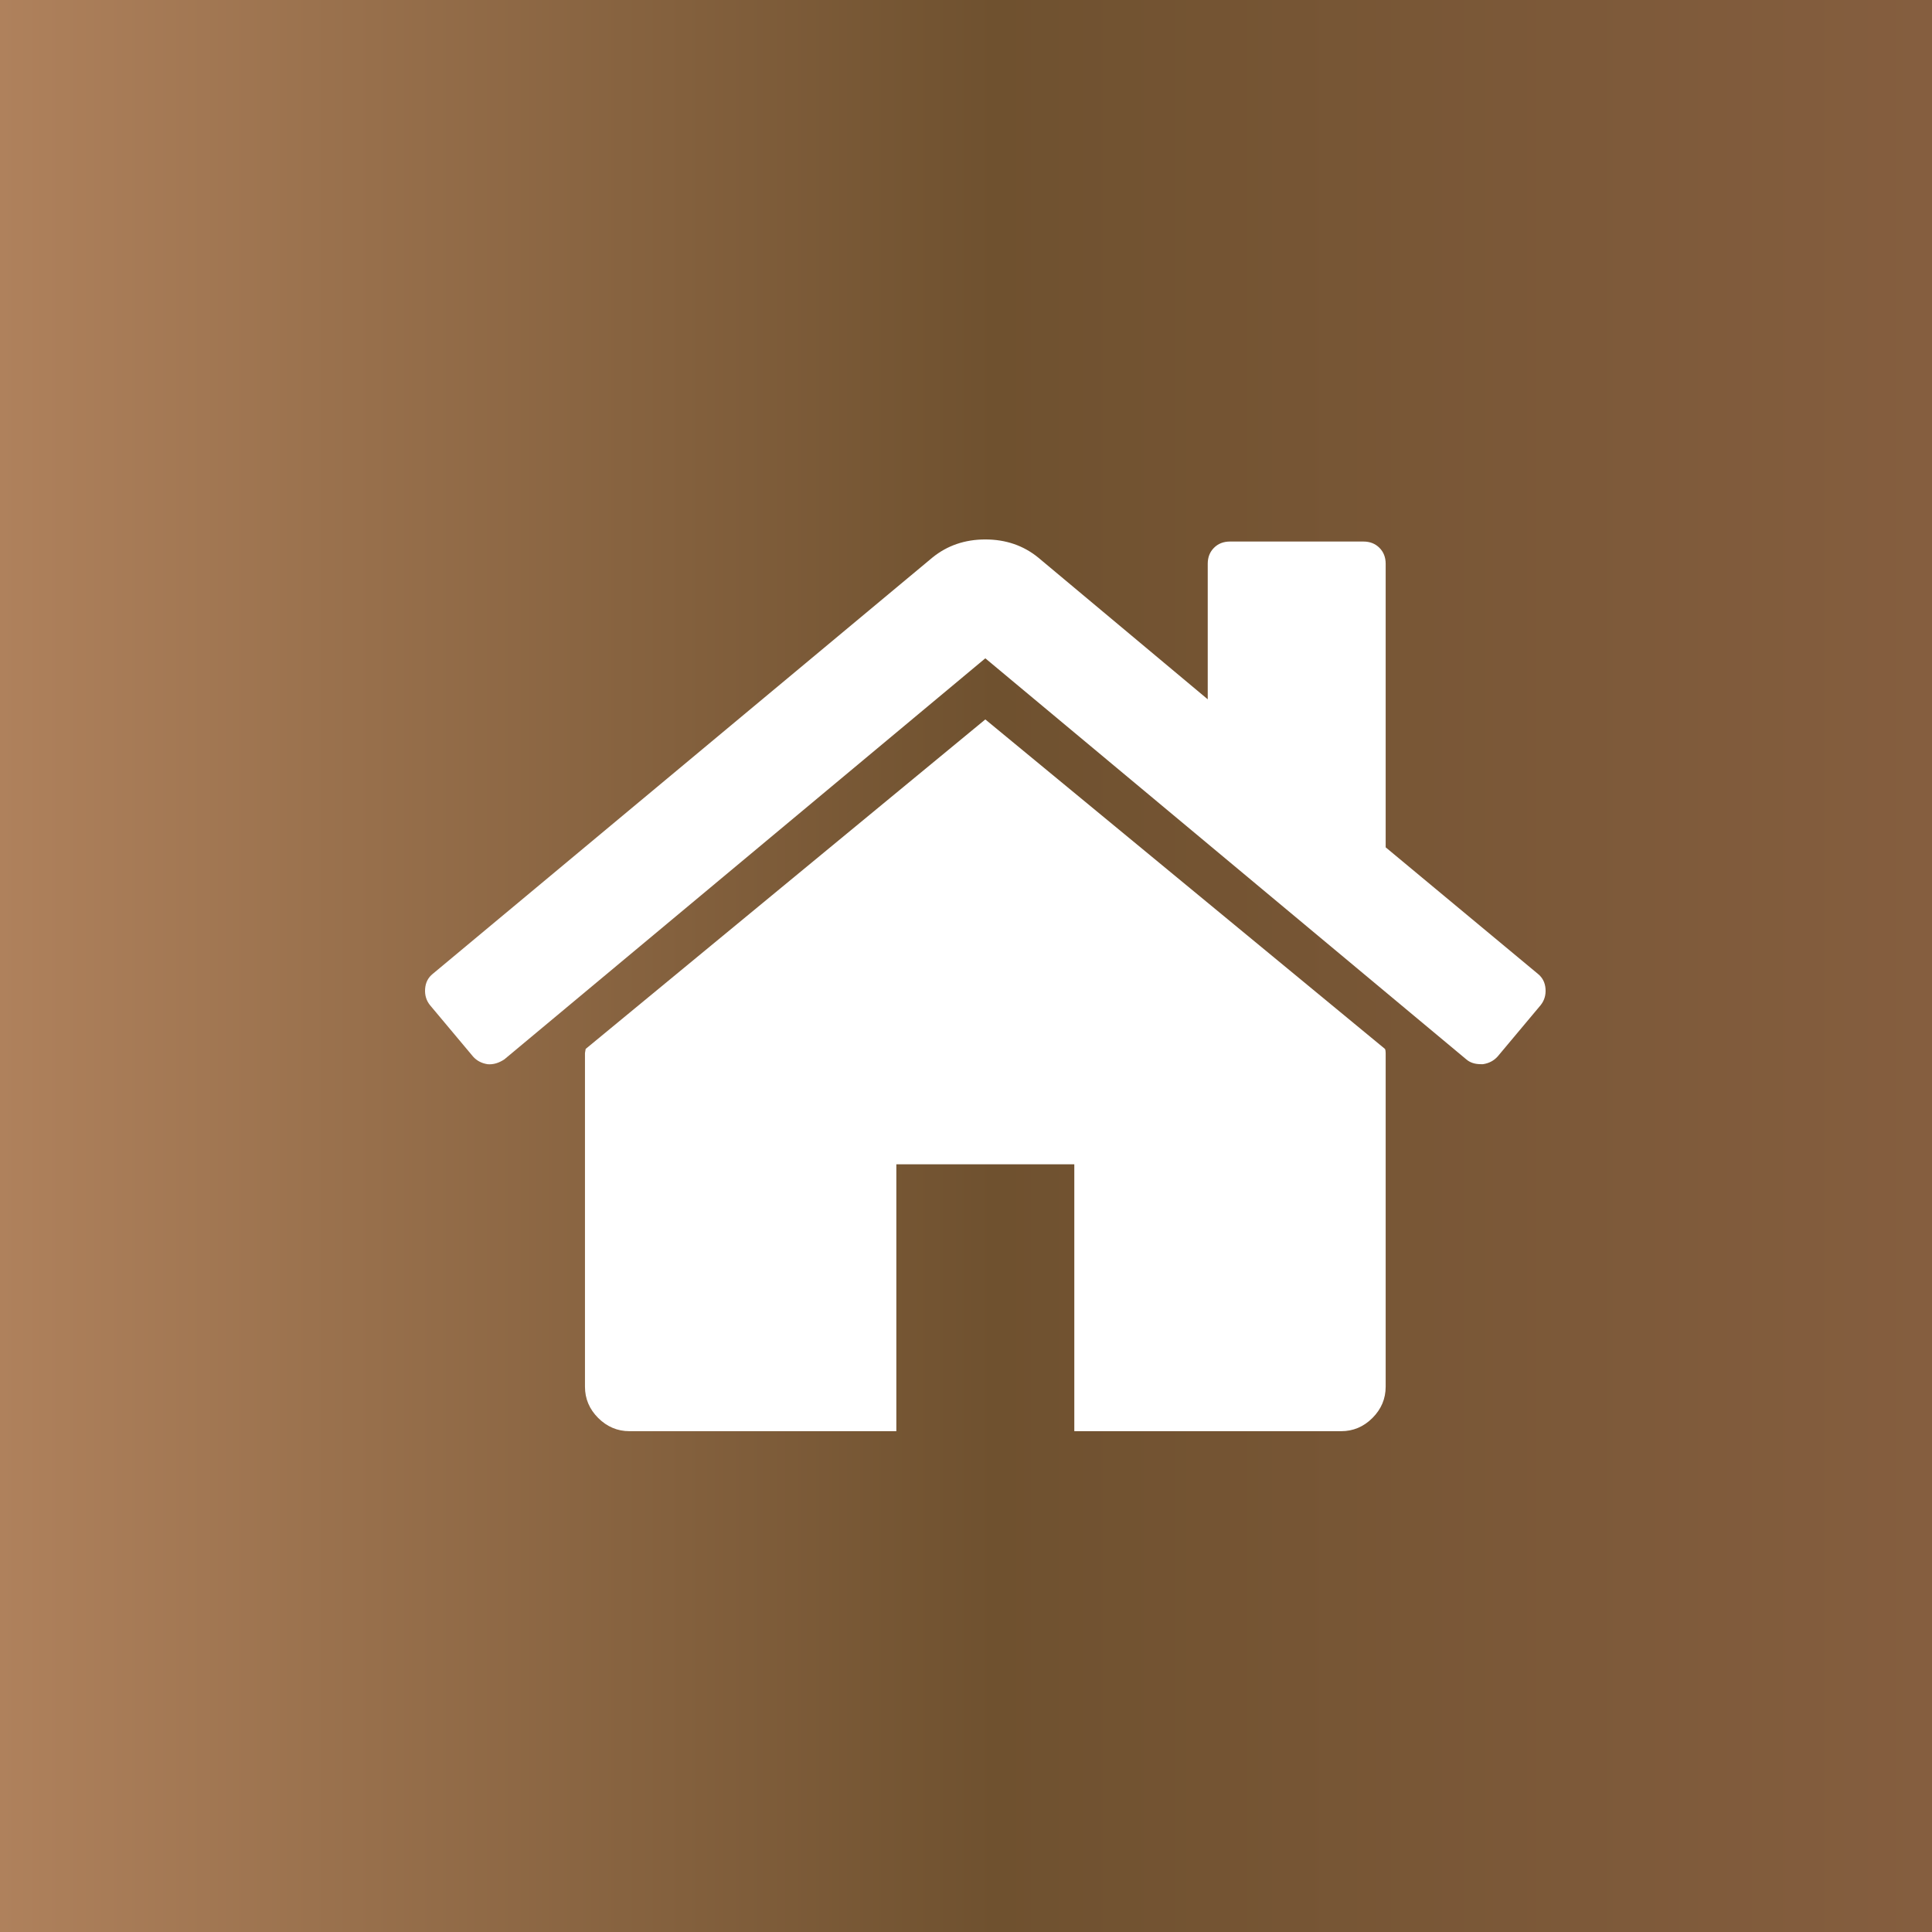
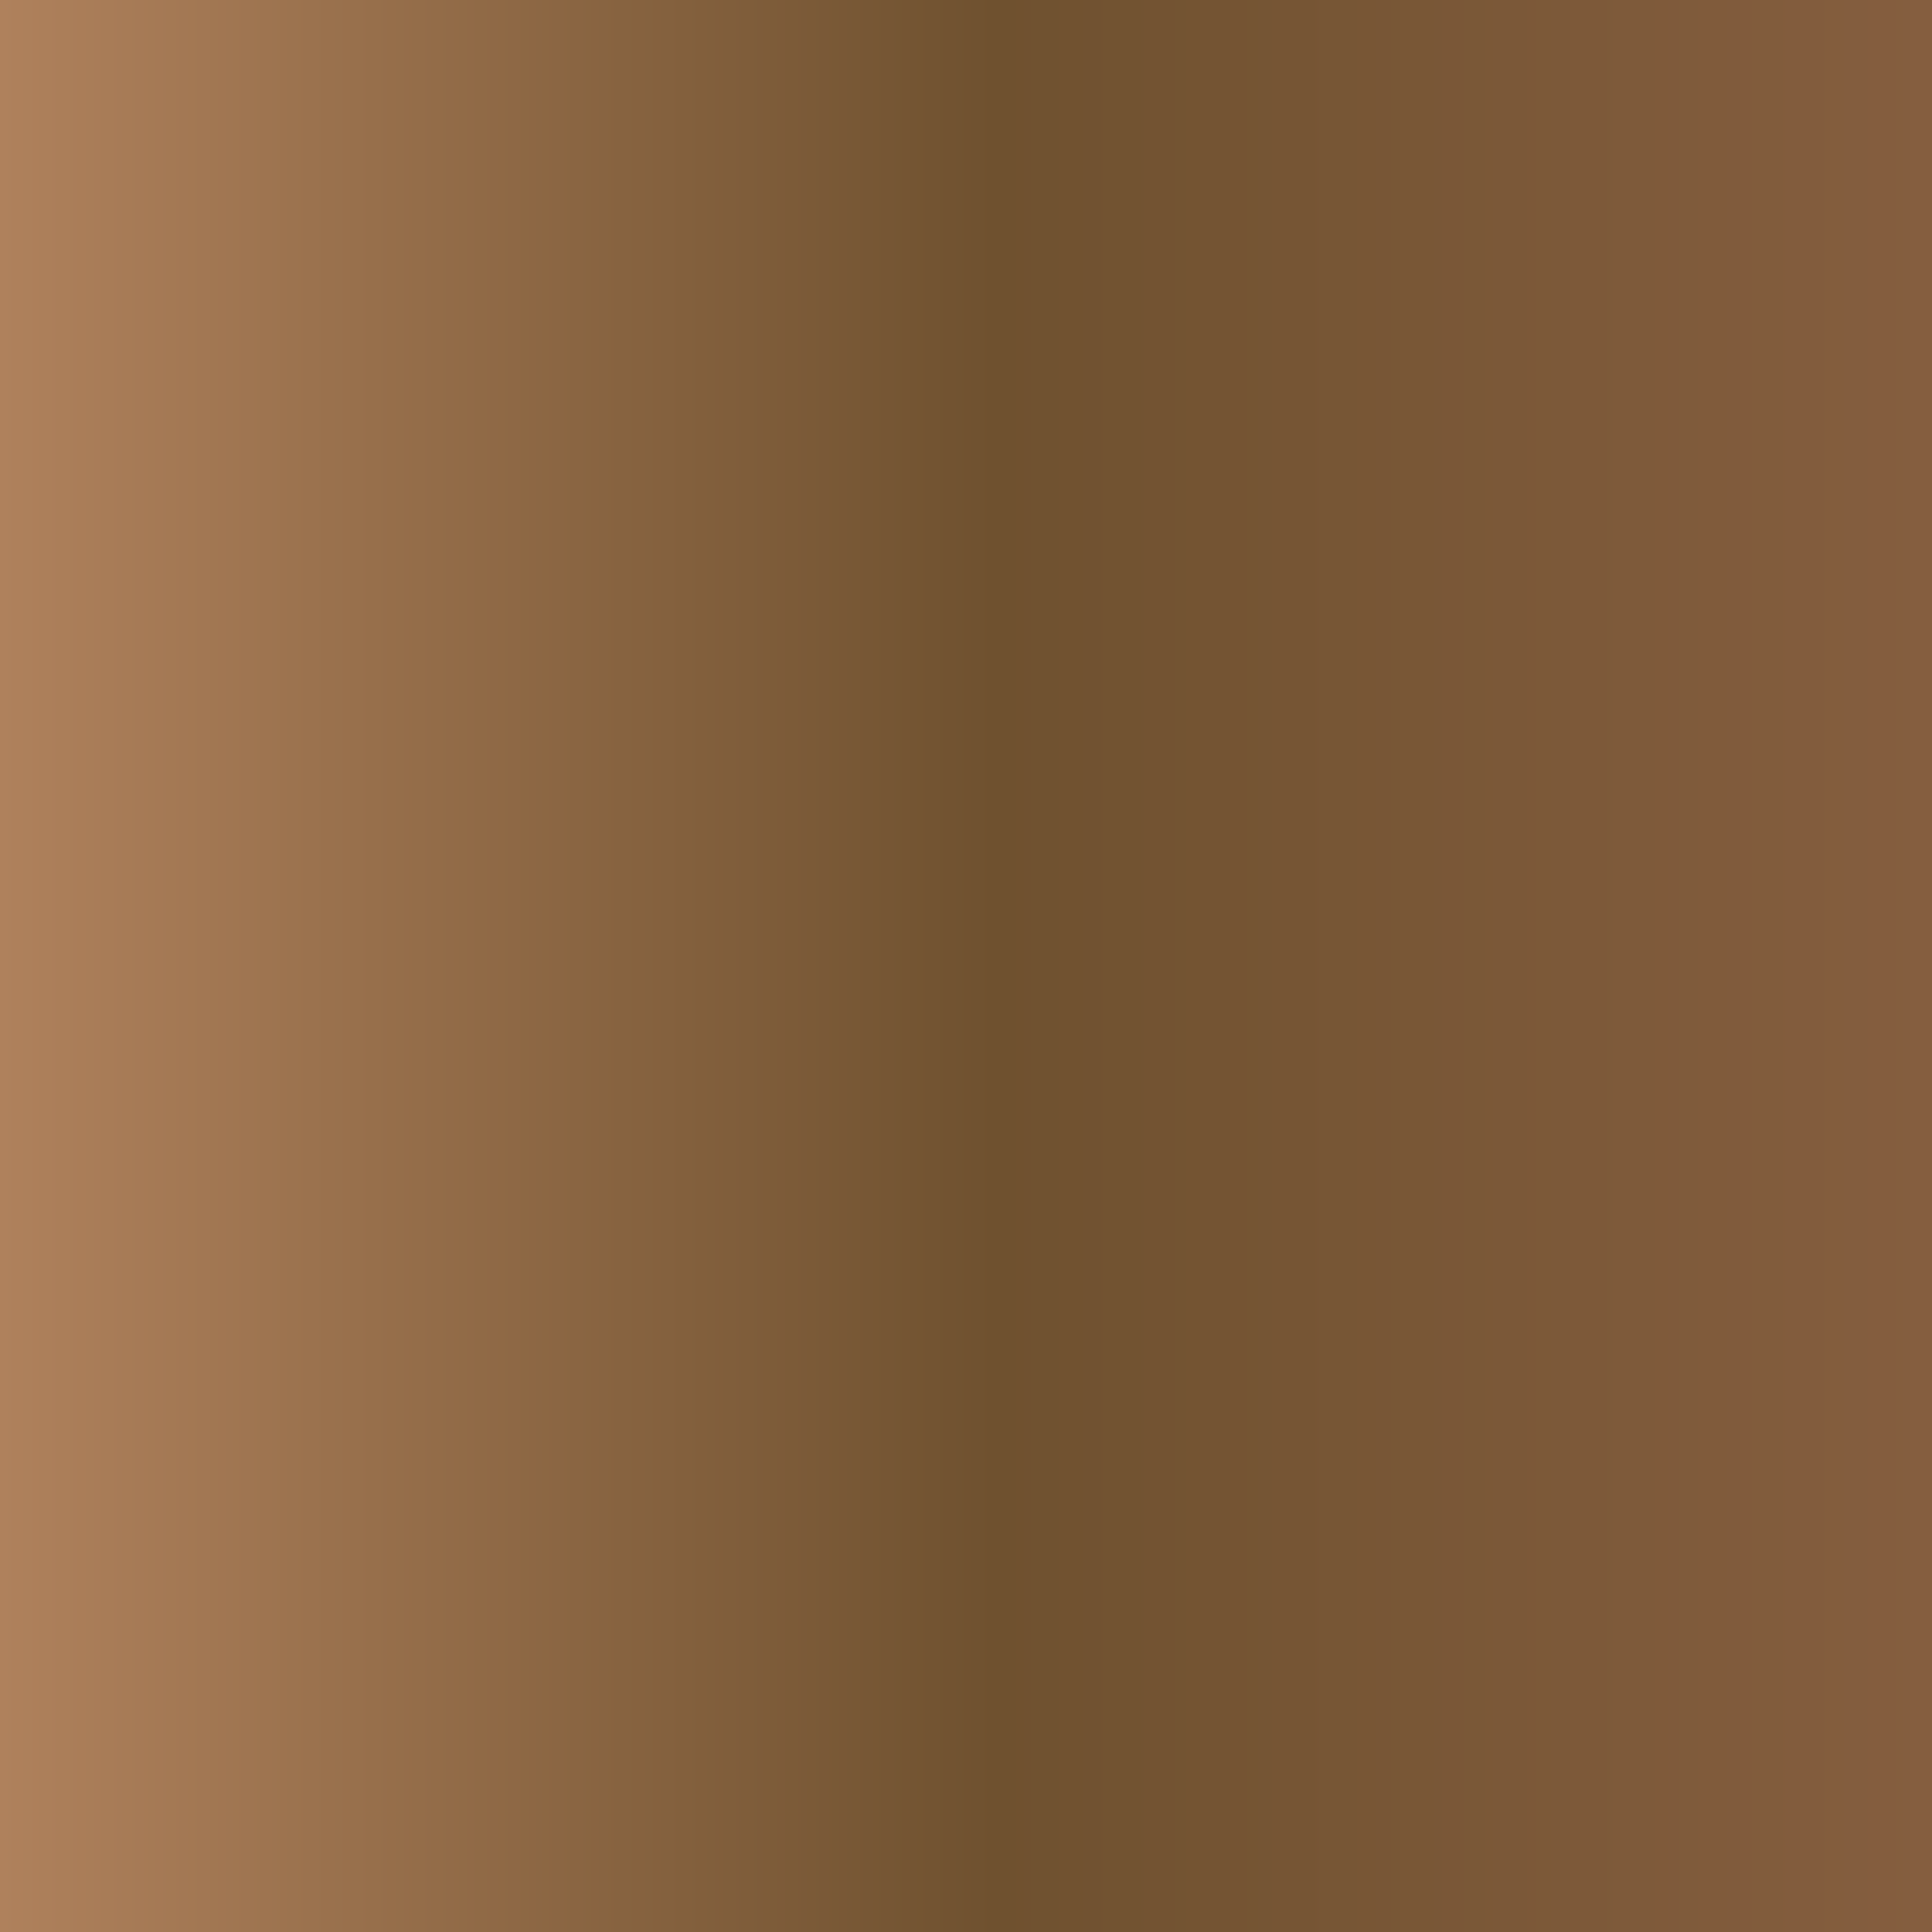
<svg xmlns="http://www.w3.org/2000/svg" width="50" height="50" viewBox="0 0 50 50" fill="none">
-   <rect width="50" height="50" fill="#D9D9D9" />
  <rect width="50" height="50" fill="url(#paint0_linear_122_1128)" />
  <g clip-path="url(#clip0_122_1128)">
-     <path d="M25.5 18.619L15.157 27.146C15.157 27.158 15.154 27.176 15.148 27.2C15.142 27.224 15.139 27.241 15.139 27.253V35.887C15.139 36.199 15.253 36.469 15.481 36.697C15.709 36.924 15.979 37.039 16.29 37.039H23.197V30.132H27.803V37.039H34.71C35.021 37.039 35.291 36.925 35.519 36.697C35.747 36.469 35.861 36.199 35.861 35.887V27.253C35.861 27.206 35.855 27.169 35.843 27.146L25.5 18.619Z" fill="white" />
-     <path d="M39.8 25.203L35.861 21.929V14.59C35.861 14.423 35.807 14.285 35.699 14.177C35.591 14.069 35.453 14.015 35.285 14.015H31.832C31.664 14.015 31.526 14.069 31.418 14.177C31.31 14.285 31.256 14.423 31.256 14.59V18.098L26.867 14.428C26.484 14.117 26.028 13.961 25.5 13.961C24.973 13.961 24.517 14.117 24.133 14.428L11.2 25.203C11.08 25.299 11.014 25.428 11.002 25.59C10.99 25.752 11.032 25.893 11.128 26.013L12.243 27.344C12.339 27.452 12.465 27.518 12.621 27.542C12.765 27.554 12.909 27.512 13.053 27.416L25.5 17.037L37.947 27.416C38.044 27.5 38.169 27.541 38.325 27.541H38.379C38.535 27.518 38.66 27.451 38.757 27.344L39.872 26.013C39.968 25.892 40.01 25.752 39.998 25.59C39.986 25.428 39.919 25.299 39.8 25.203Z" fill="white" />
-   </g>
+     </g>
  <defs>
    <linearGradient id="paint0_linear_122_1128" x1="0" y1="25" x2="50" y2="25" gradientUnits="userSpaceOnUse">
      <stop stop-color="#AF815C" />
      <stop offset="0.515" stop-color="#6F512F" />
      <stop offset="1" stop-color="#855E3F" />
    </linearGradient>
    <clipPath id="clip0_122_1128">
      <rect width="29" height="29" fill="white" transform="translate(11 11)" />
    </clipPath>
  </defs>
</svg>